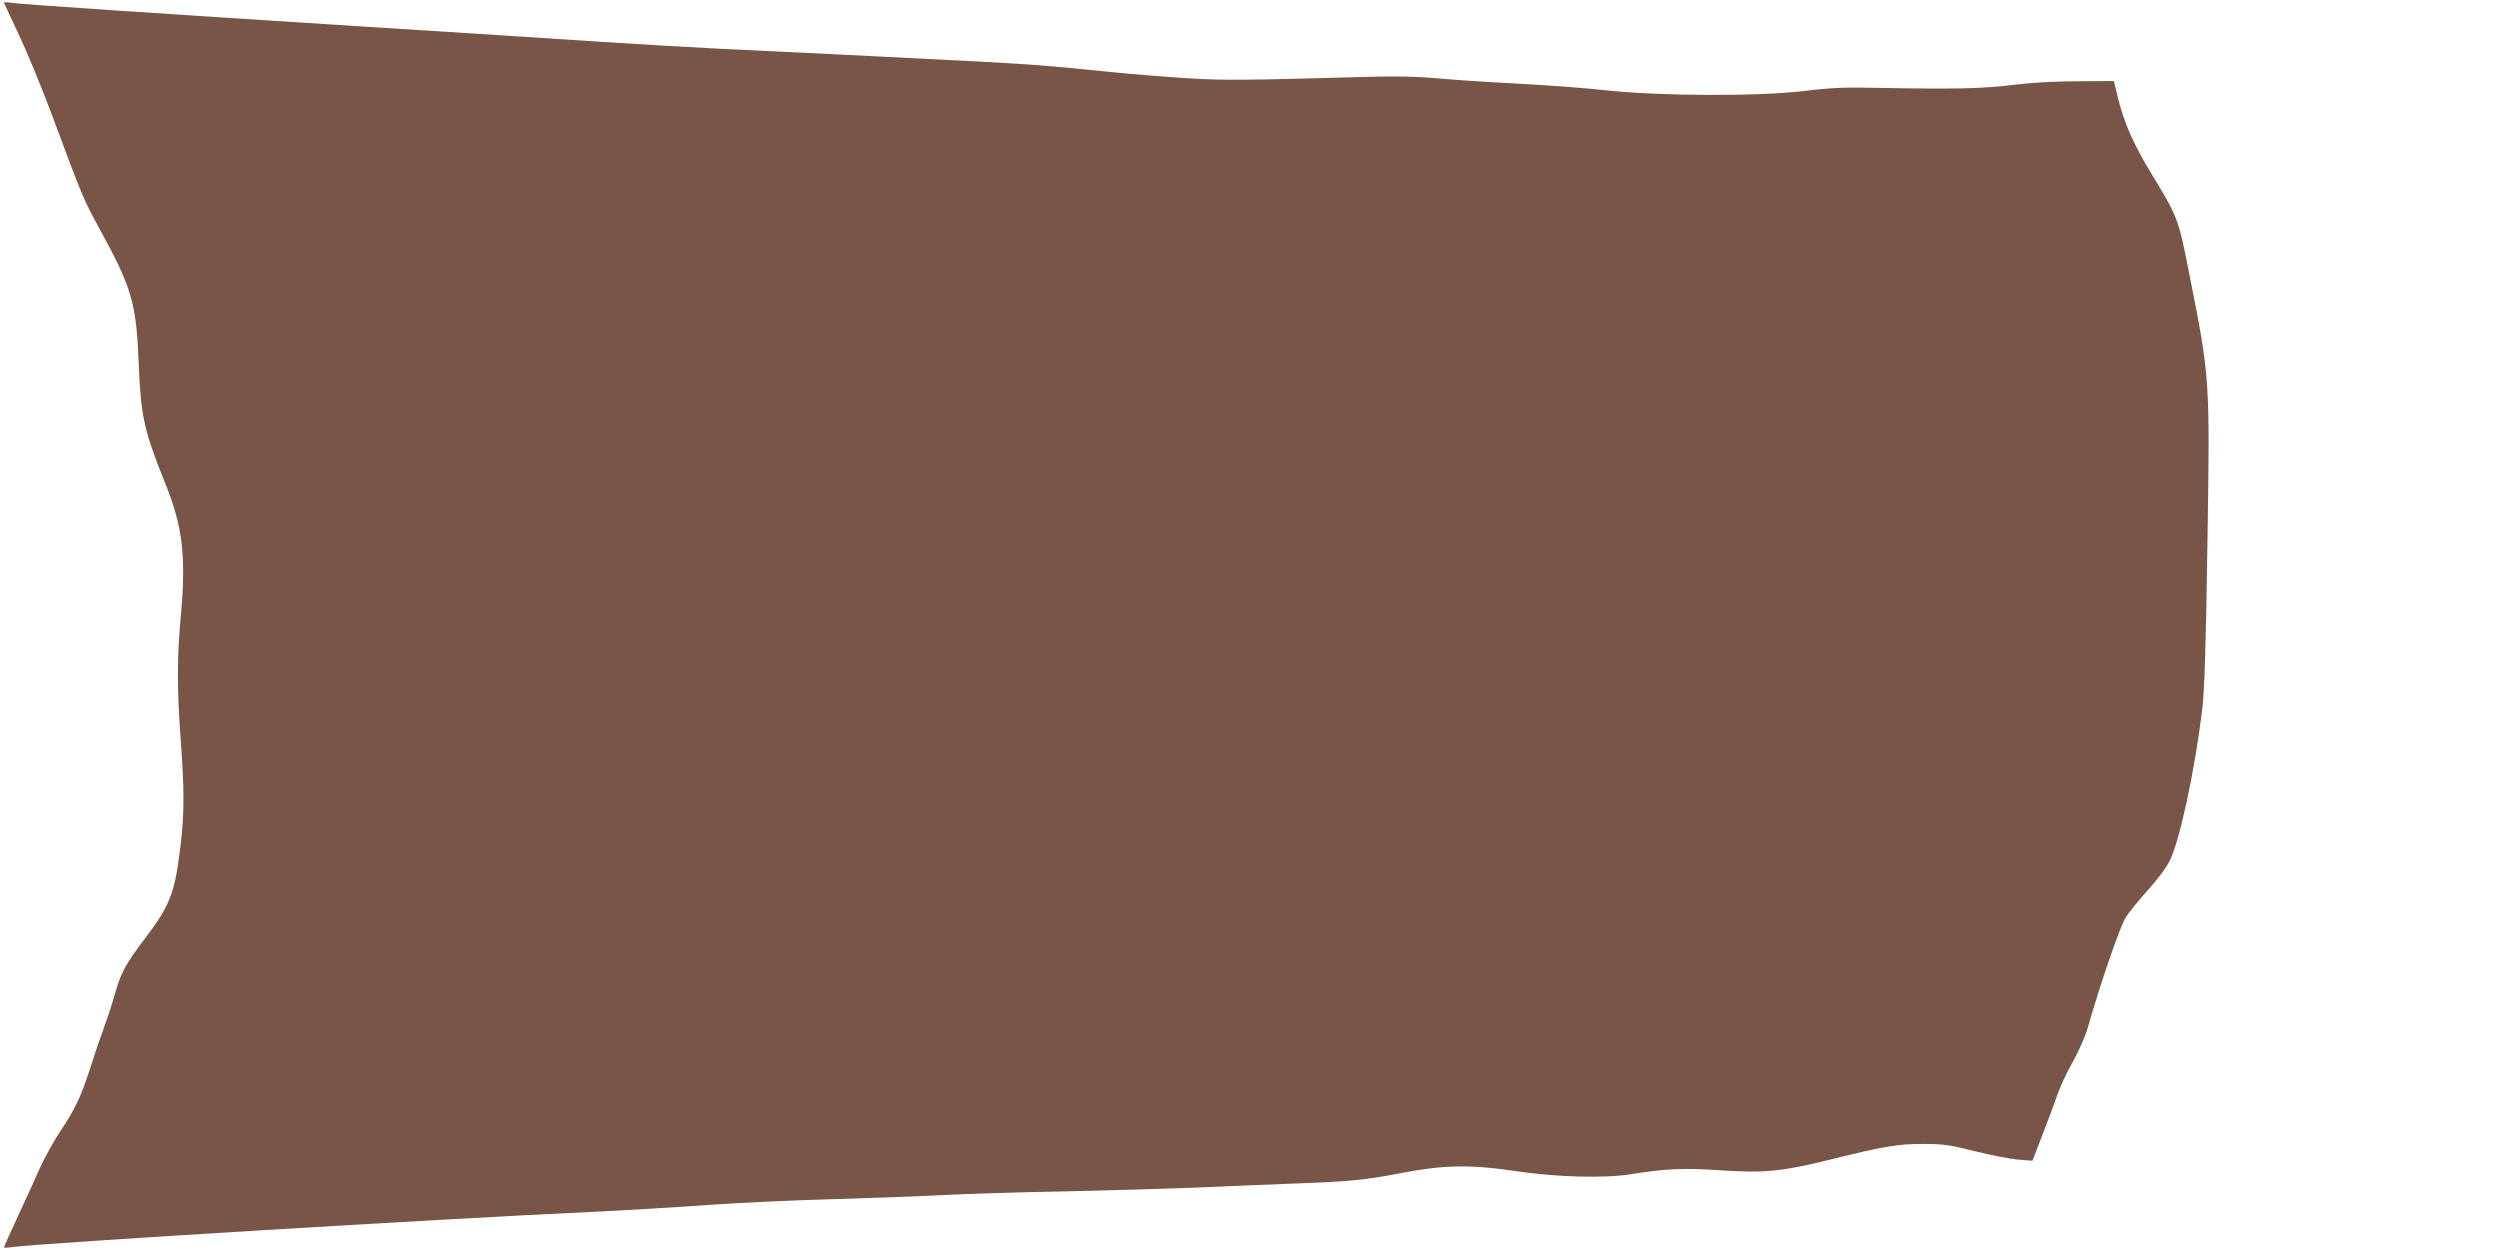
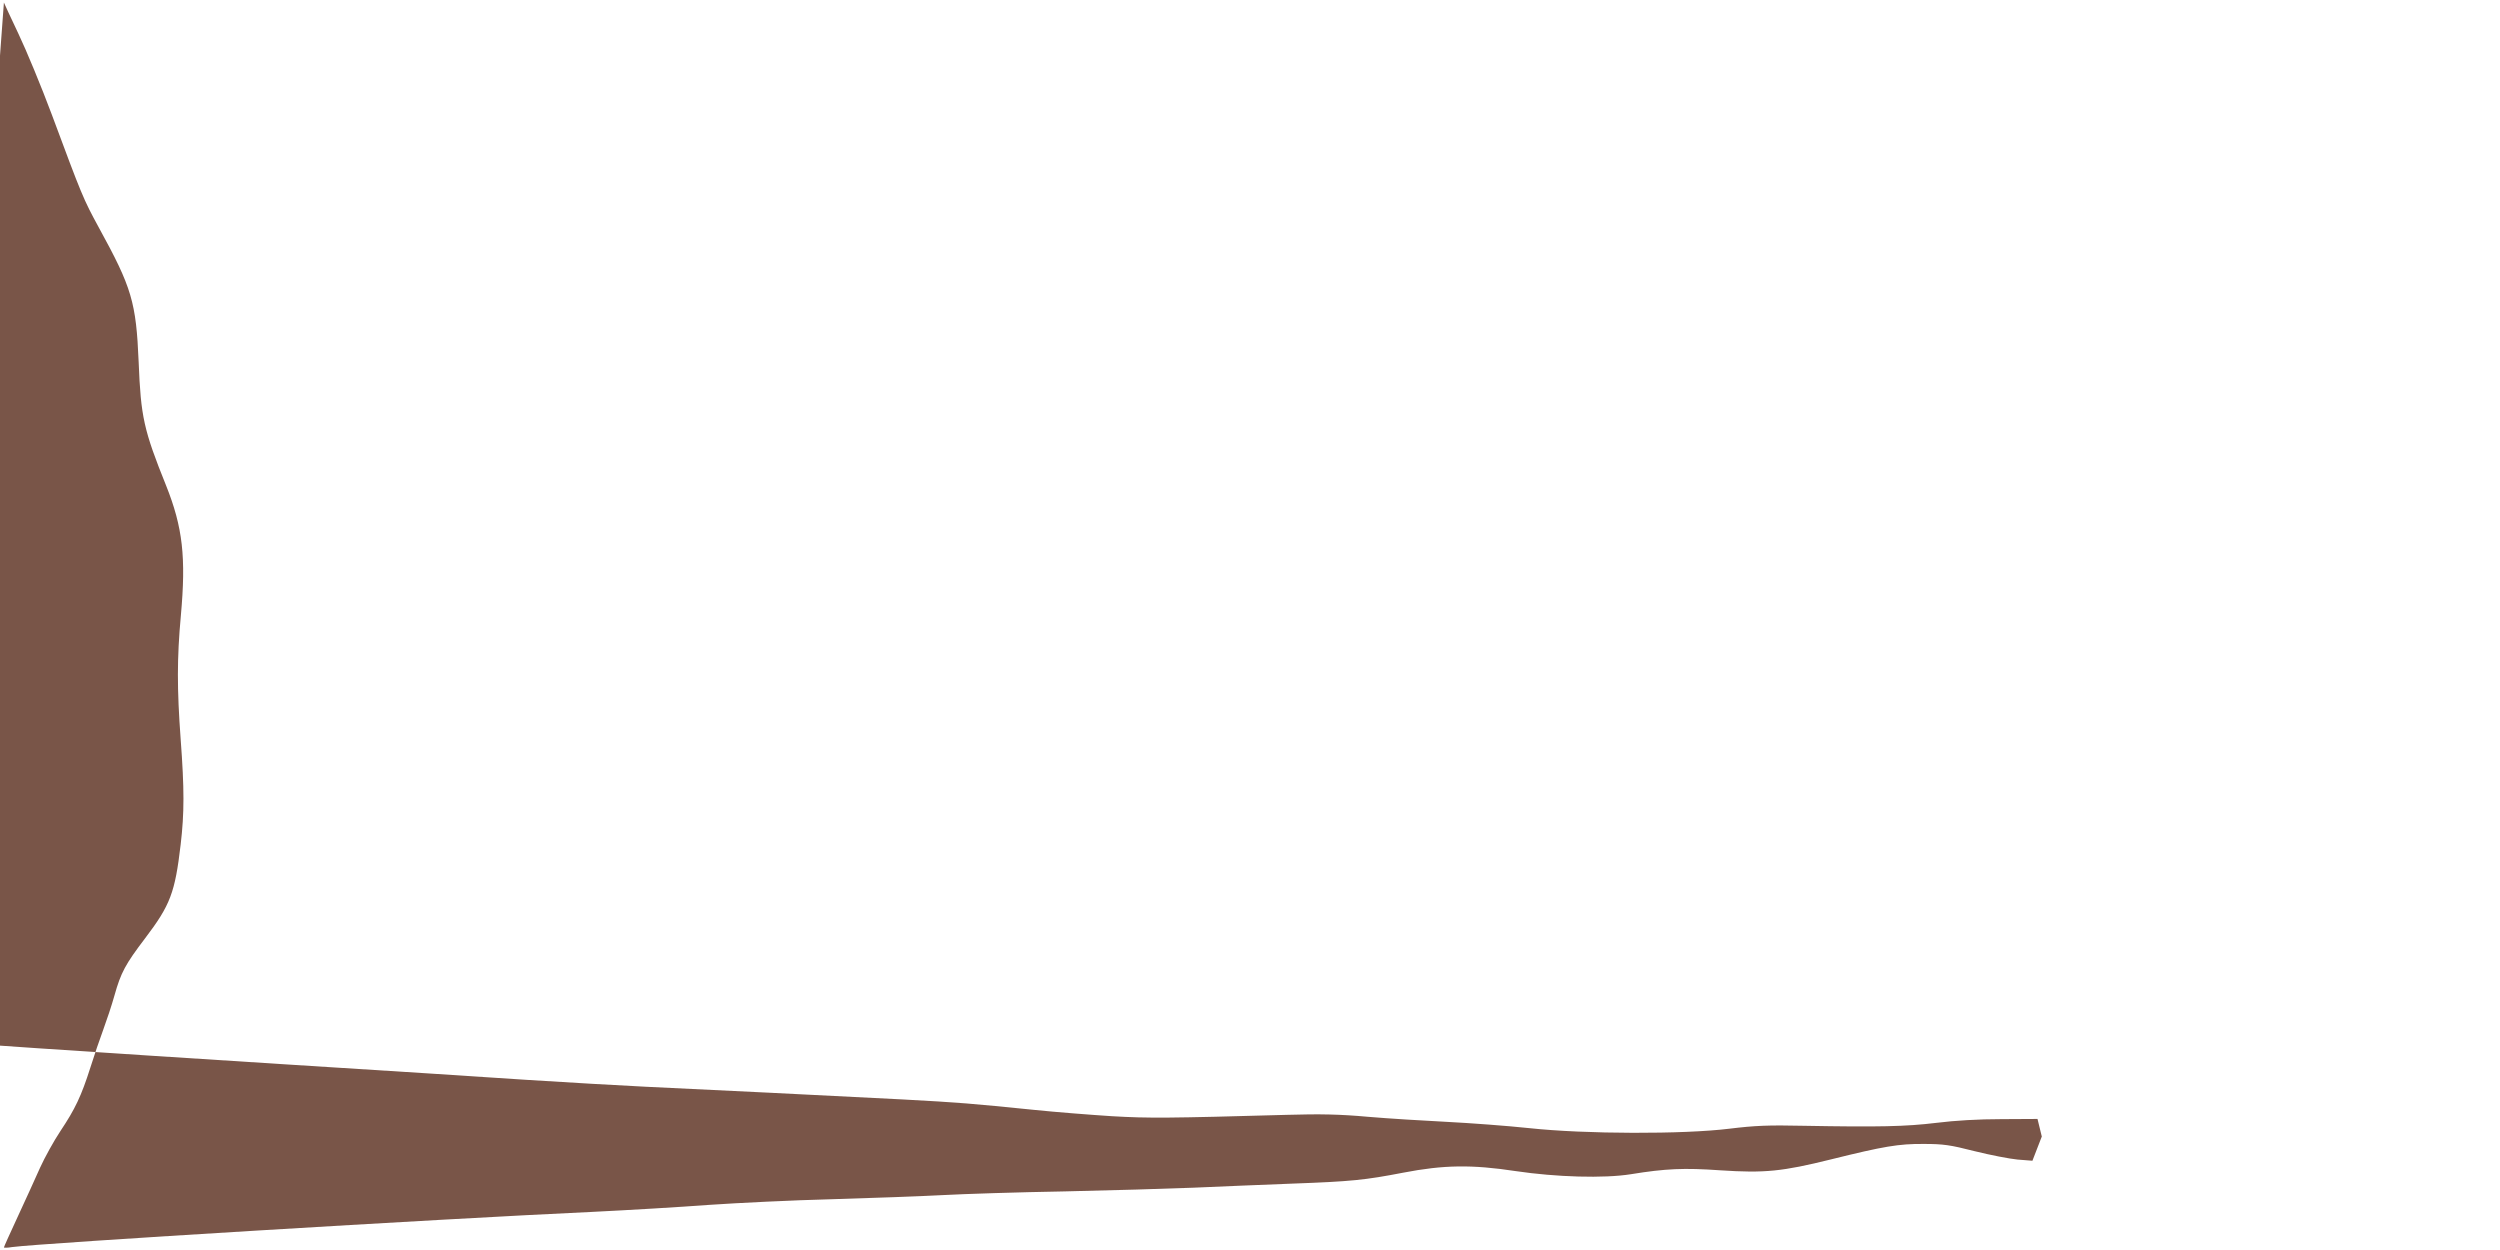
<svg xmlns="http://www.w3.org/2000/svg" version="1.0" width="1280pt" height="640pt" viewBox="0 0 1280 640" preserveAspectRatio="xMidYMid meet">
  <g transform="translate(0,640) scale(0.1,-0.1)" fill="#795548" stroke="none">
-     <path d="M20 6387 c0 -2 34 -74 74 -159 41 -86 118 -272 171 -414 155 -417 161 -432 241 -579 169 -308 191 -381 204 -690 11 -279 26 -347 140 -630 86 -215 103 -369 76 -667 -20 -218 -20 -374 -1 -633 19 -254 19 -378 0 -539 -29 -247 -53 -310 -182 -480 -101 -133 -124 -175 -157 -293 -14 -50 -40 -128 -57 -174 -17 -46 -47 -133 -66 -194 -47 -148 -79 -214 -153 -325 -34 -51 -81 -136 -105 -189 -23 -53 -75 -165 -114 -250 -39 -84 -71 -155 -71 -158 0 -2 19 -2 42 2 147 20 2201 145 2968 180 184 9 454 25 600 36 146 10 429 24 630 29 201 6 455 15 565 21 110 6 391 15 625 19 234 5 531 14 660 19 129 6 359 15 510 21 299 11 368 18 565 56 207 40 351 42 575 8 208 -31 453 -38 590 -16 179 29 272 33 458 20 227 -15 317 -6 567 56 270 67 346 80 475 79 99 0 135 -5 260 -37 80 -20 179 -39 220 -43 l76 -6 48 124 c27 68 61 161 77 206 15 45 52 125 82 177 29 52 64 129 76 173 65 228 166 522 196 568 18 28 70 91 114 140 47 51 95 116 111 150 51 104 128 463 165 770 12 97 19 314 27 845 13 858 14 849 -93 1388 -55 282 -58 290 -197 518 -91 151 -135 252 -167 379 l-22 90 -184 -1 c-118 0 -238 -7 -334 -19 -156 -19 -295 -22 -680 -15 -180 4 -249 1 -380 -15 -235 -29 -737 -28 -1025 3 -113 12 -302 26 -420 32 -118 6 -300 17 -405 26 -143 13 -246 15 -415 10 -608 -17 -706 -18 -895 -7 -110 7 -288 21 -395 32 -325 33 -384 38 -680 54 -352 18 -1008 51 -1315 65 -126 6 -399 22 -605 35 -206 14 -766 50 -1245 80 -1036 66 -1724 112 -1782 120 -24 4 -43 4 -43 2z" />
+     <path d="M20 6387 c0 -2 34 -74 74 -159 41 -86 118 -272 171 -414 155 -417 161 -432 241 -579 169 -308 191 -381 204 -690 11 -279 26 -347 140 -630 86 -215 103 -369 76 -667 -20 -218 -20 -374 -1 -633 19 -254 19 -378 0 -539 -29 -247 -53 -310 -182 -480 -101 -133 -124 -175 -157 -293 -14 -50 -40 -128 -57 -174 -17 -46 -47 -133 -66 -194 -47 -148 -79 -214 -153 -325 -34 -51 -81 -136 -105 -189 -23 -53 -75 -165 -114 -250 -39 -84 -71 -155 -71 -158 0 -2 19 -2 42 2 147 20 2201 145 2968 180 184 9 454 25 600 36 146 10 429 24 630 29 201 6 455 15 565 21 110 6 391 15 625 19 234 5 531 14 660 19 129 6 359 15 510 21 299 11 368 18 565 56 207 40 351 42 575 8 208 -31 453 -38 590 -16 179 29 272 33 458 20 227 -15 317 -6 567 56 270 67 346 80 475 79 99 0 135 -5 260 -37 80 -20 179 -39 220 -43 l76 -6 48 124 l-22 90 -184 -1 c-118 0 -238 -7 -334 -19 -156 -19 -295 -22 -680 -15 -180 4 -249 1 -380 -15 -235 -29 -737 -28 -1025 3 -113 12 -302 26 -420 32 -118 6 -300 17 -405 26 -143 13 -246 15 -415 10 -608 -17 -706 -18 -895 -7 -110 7 -288 21 -395 32 -325 33 -384 38 -680 54 -352 18 -1008 51 -1315 65 -126 6 -399 22 -605 35 -206 14 -766 50 -1245 80 -1036 66 -1724 112 -1782 120 -24 4 -43 4 -43 2z" />
  </g>
</svg>